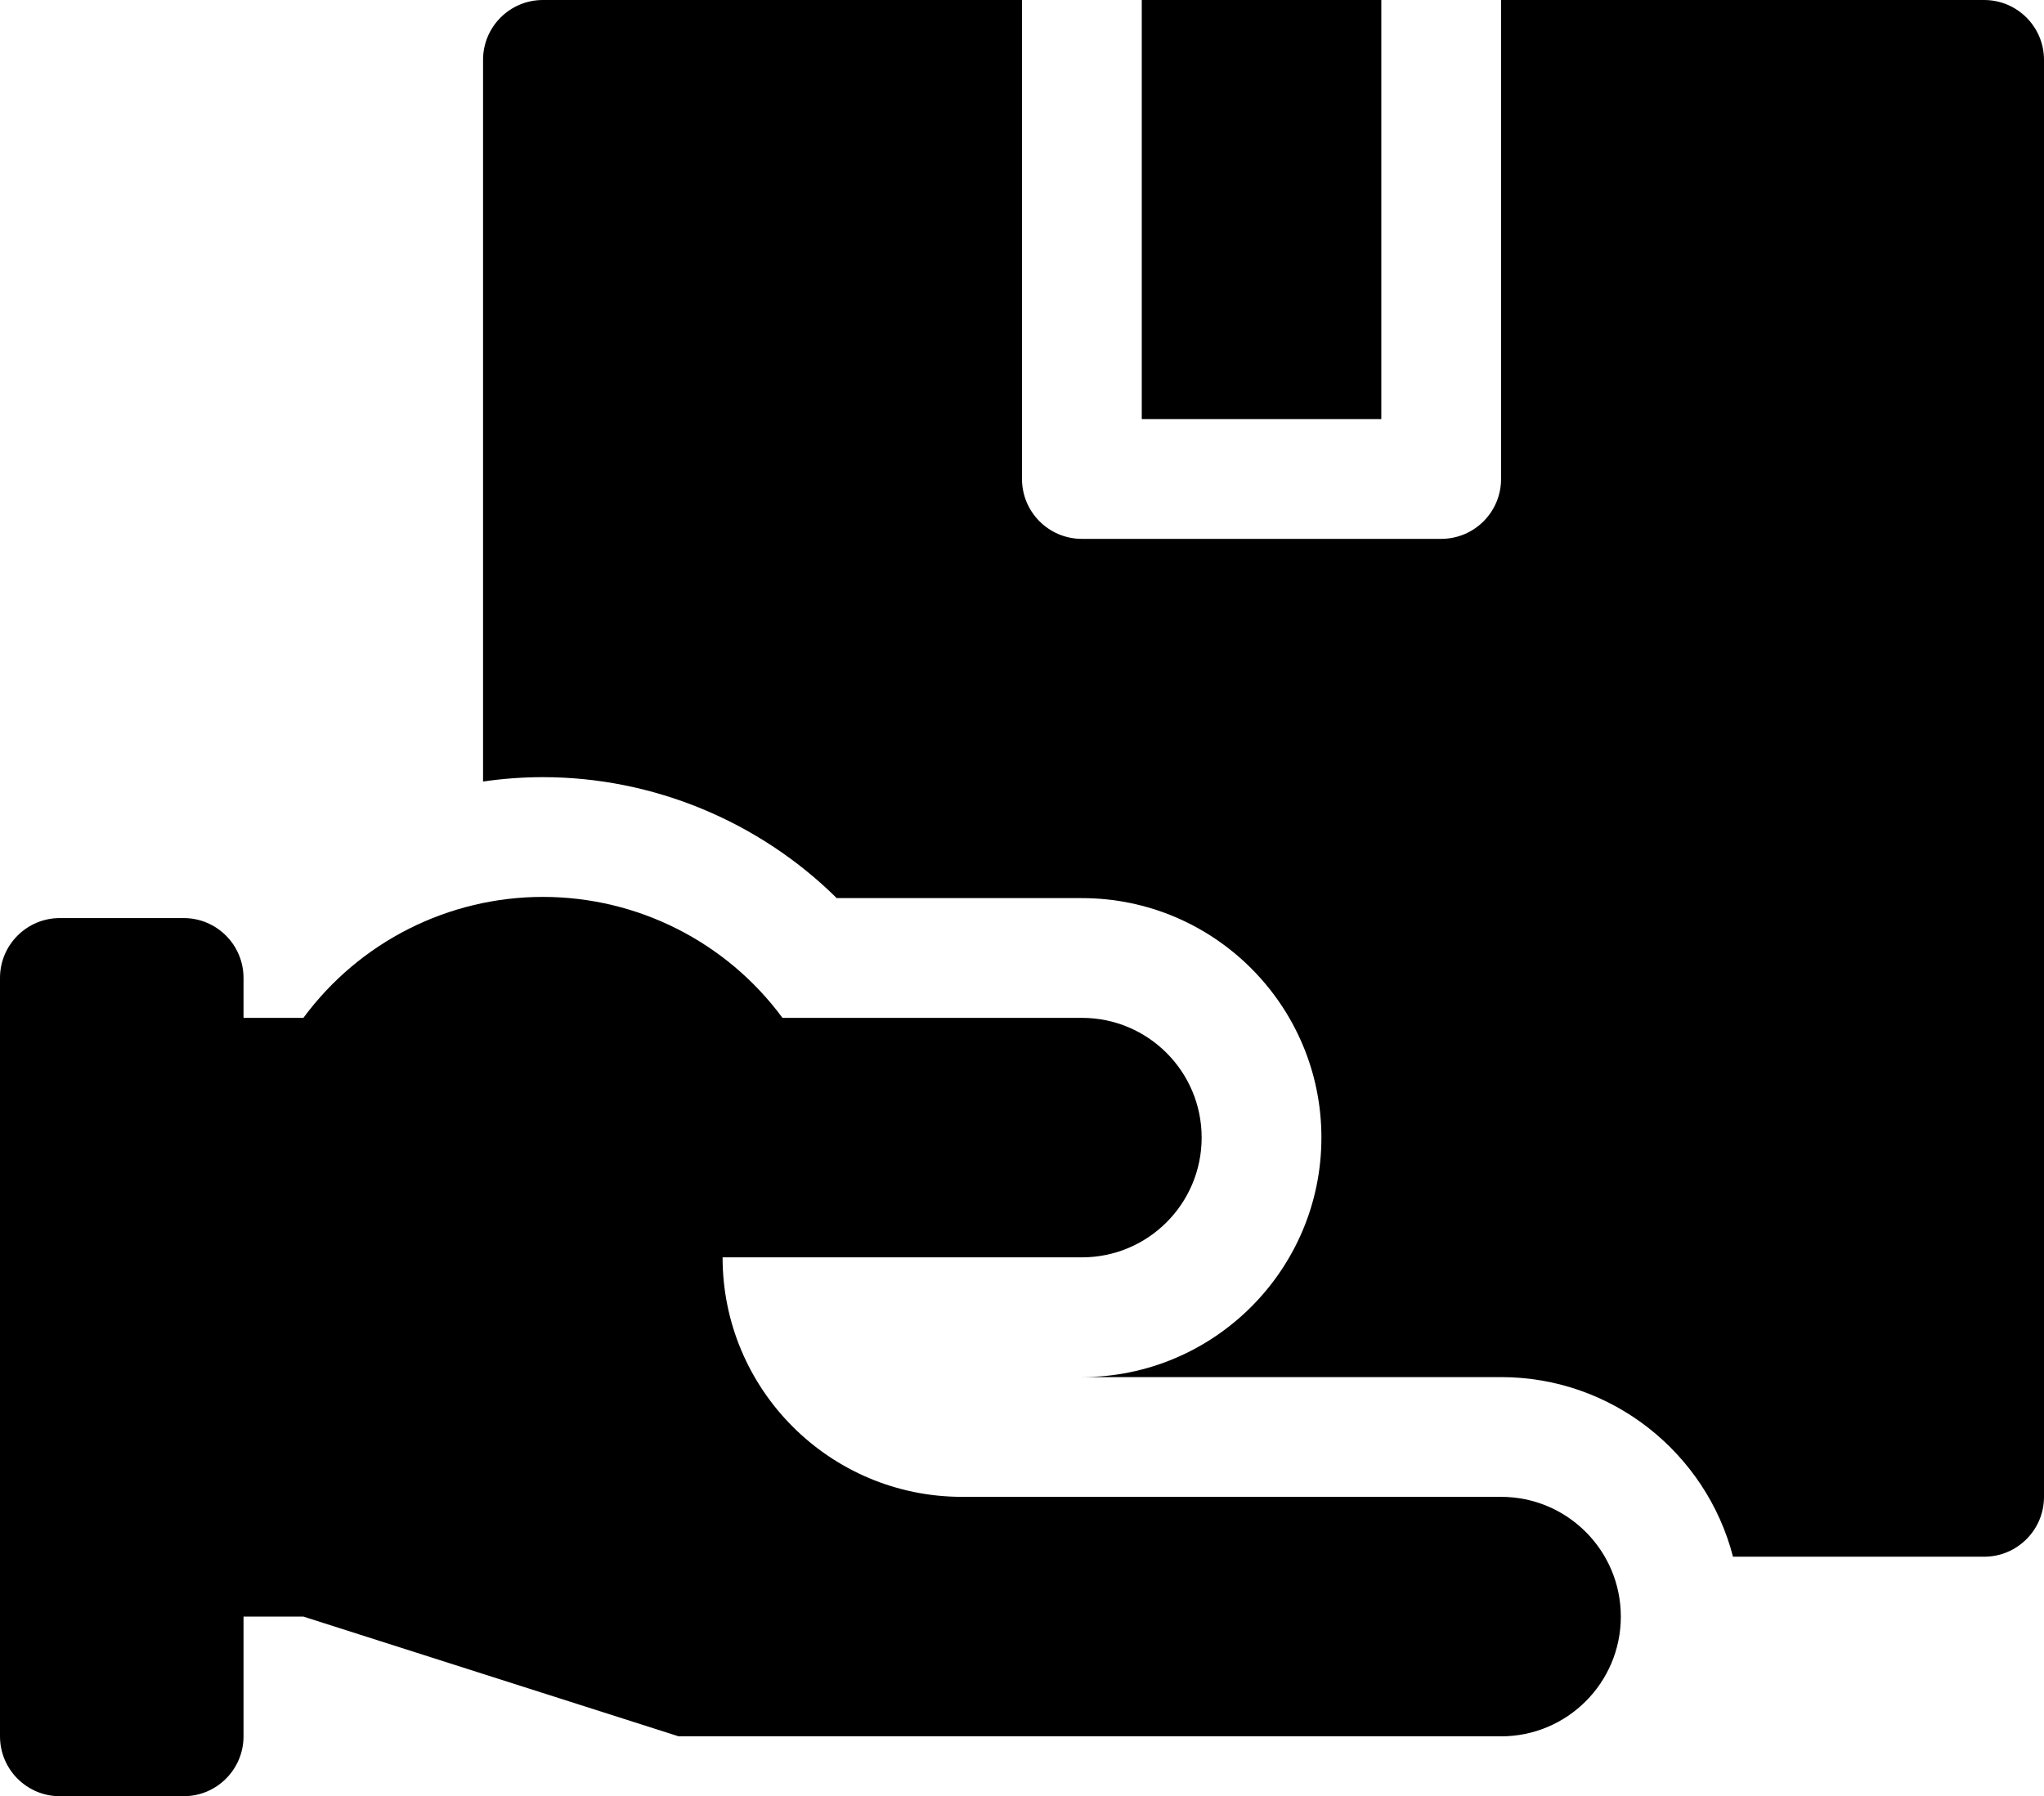
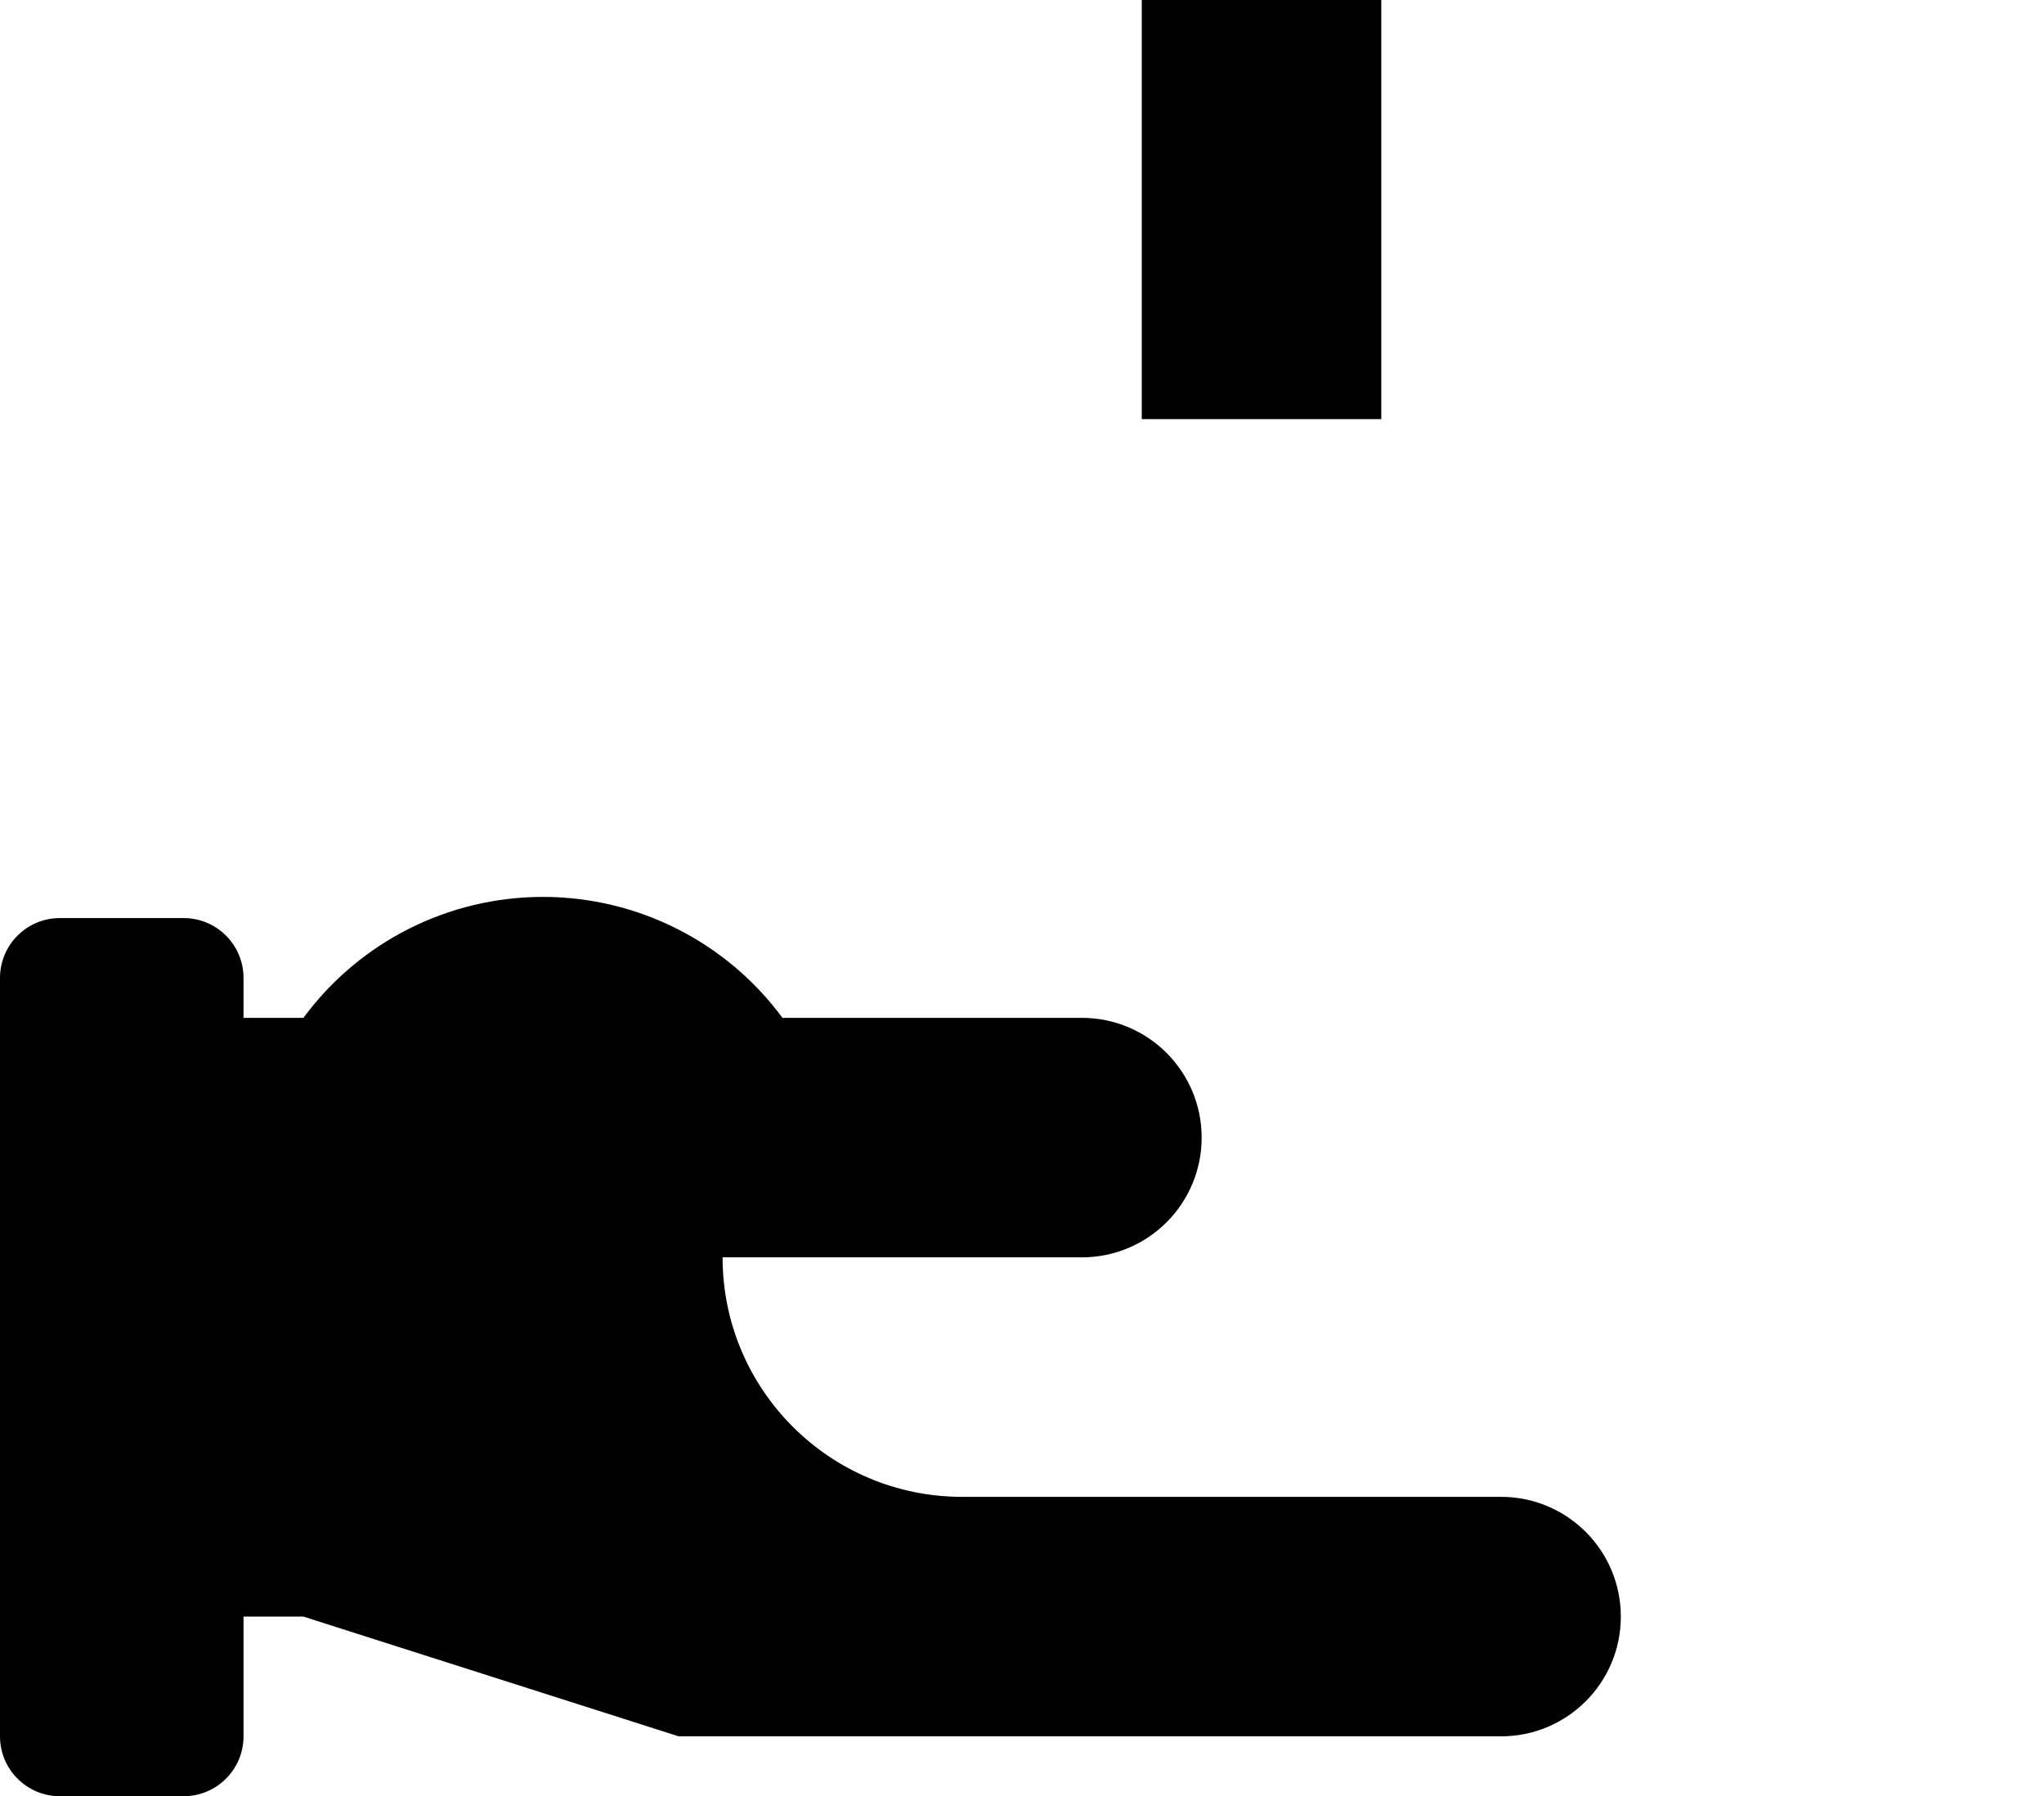
<svg xmlns="http://www.w3.org/2000/svg" id="Capa_1" viewBox="0 31 512 450">
  <g>
    <path d="m286 31h60v105h-60z" />
-     <path d="m497 31h-121v120c0 8.284-6.716 15-15 15h-90c-8.284 0-15-6.716-15-15v-120h-120c-8.284 0-15 6.716-15 15v180.795c4.939-.723 9.95-1.098 15-1.098 27.646 0 54.168 11.108 73.59 30.302h61.41c33.084 0 60 26.916 60 60s-26.916 60-60 60h105c27.906 0 51.424 19.151 58.101 45h62.899c8.284 0 15-6.716 15-15v-359.999c0-8.284-6.716-15-15-15z" />
    <path d="m376 406h-135c-33.137 0-60-26.863-60-60h90c16.569 0 30-13.431 30-30s-13.431-30-30-30h-75c-14.053-19.055-36.323-30.302-60-30.302s-45.947 11.247-60 30.302h-15v-10c0-8.284-6.716-15-15-15h-31c-8.284 0-15 6.716-15 15v190c0 8.284 6.716 15 15 15h31c8.284 0 15-6.716 15-15v-30h15l94 30h206c16.569 0 30-13.431 30-30s-13.431-30-30-30z" />
  </g>
</svg>